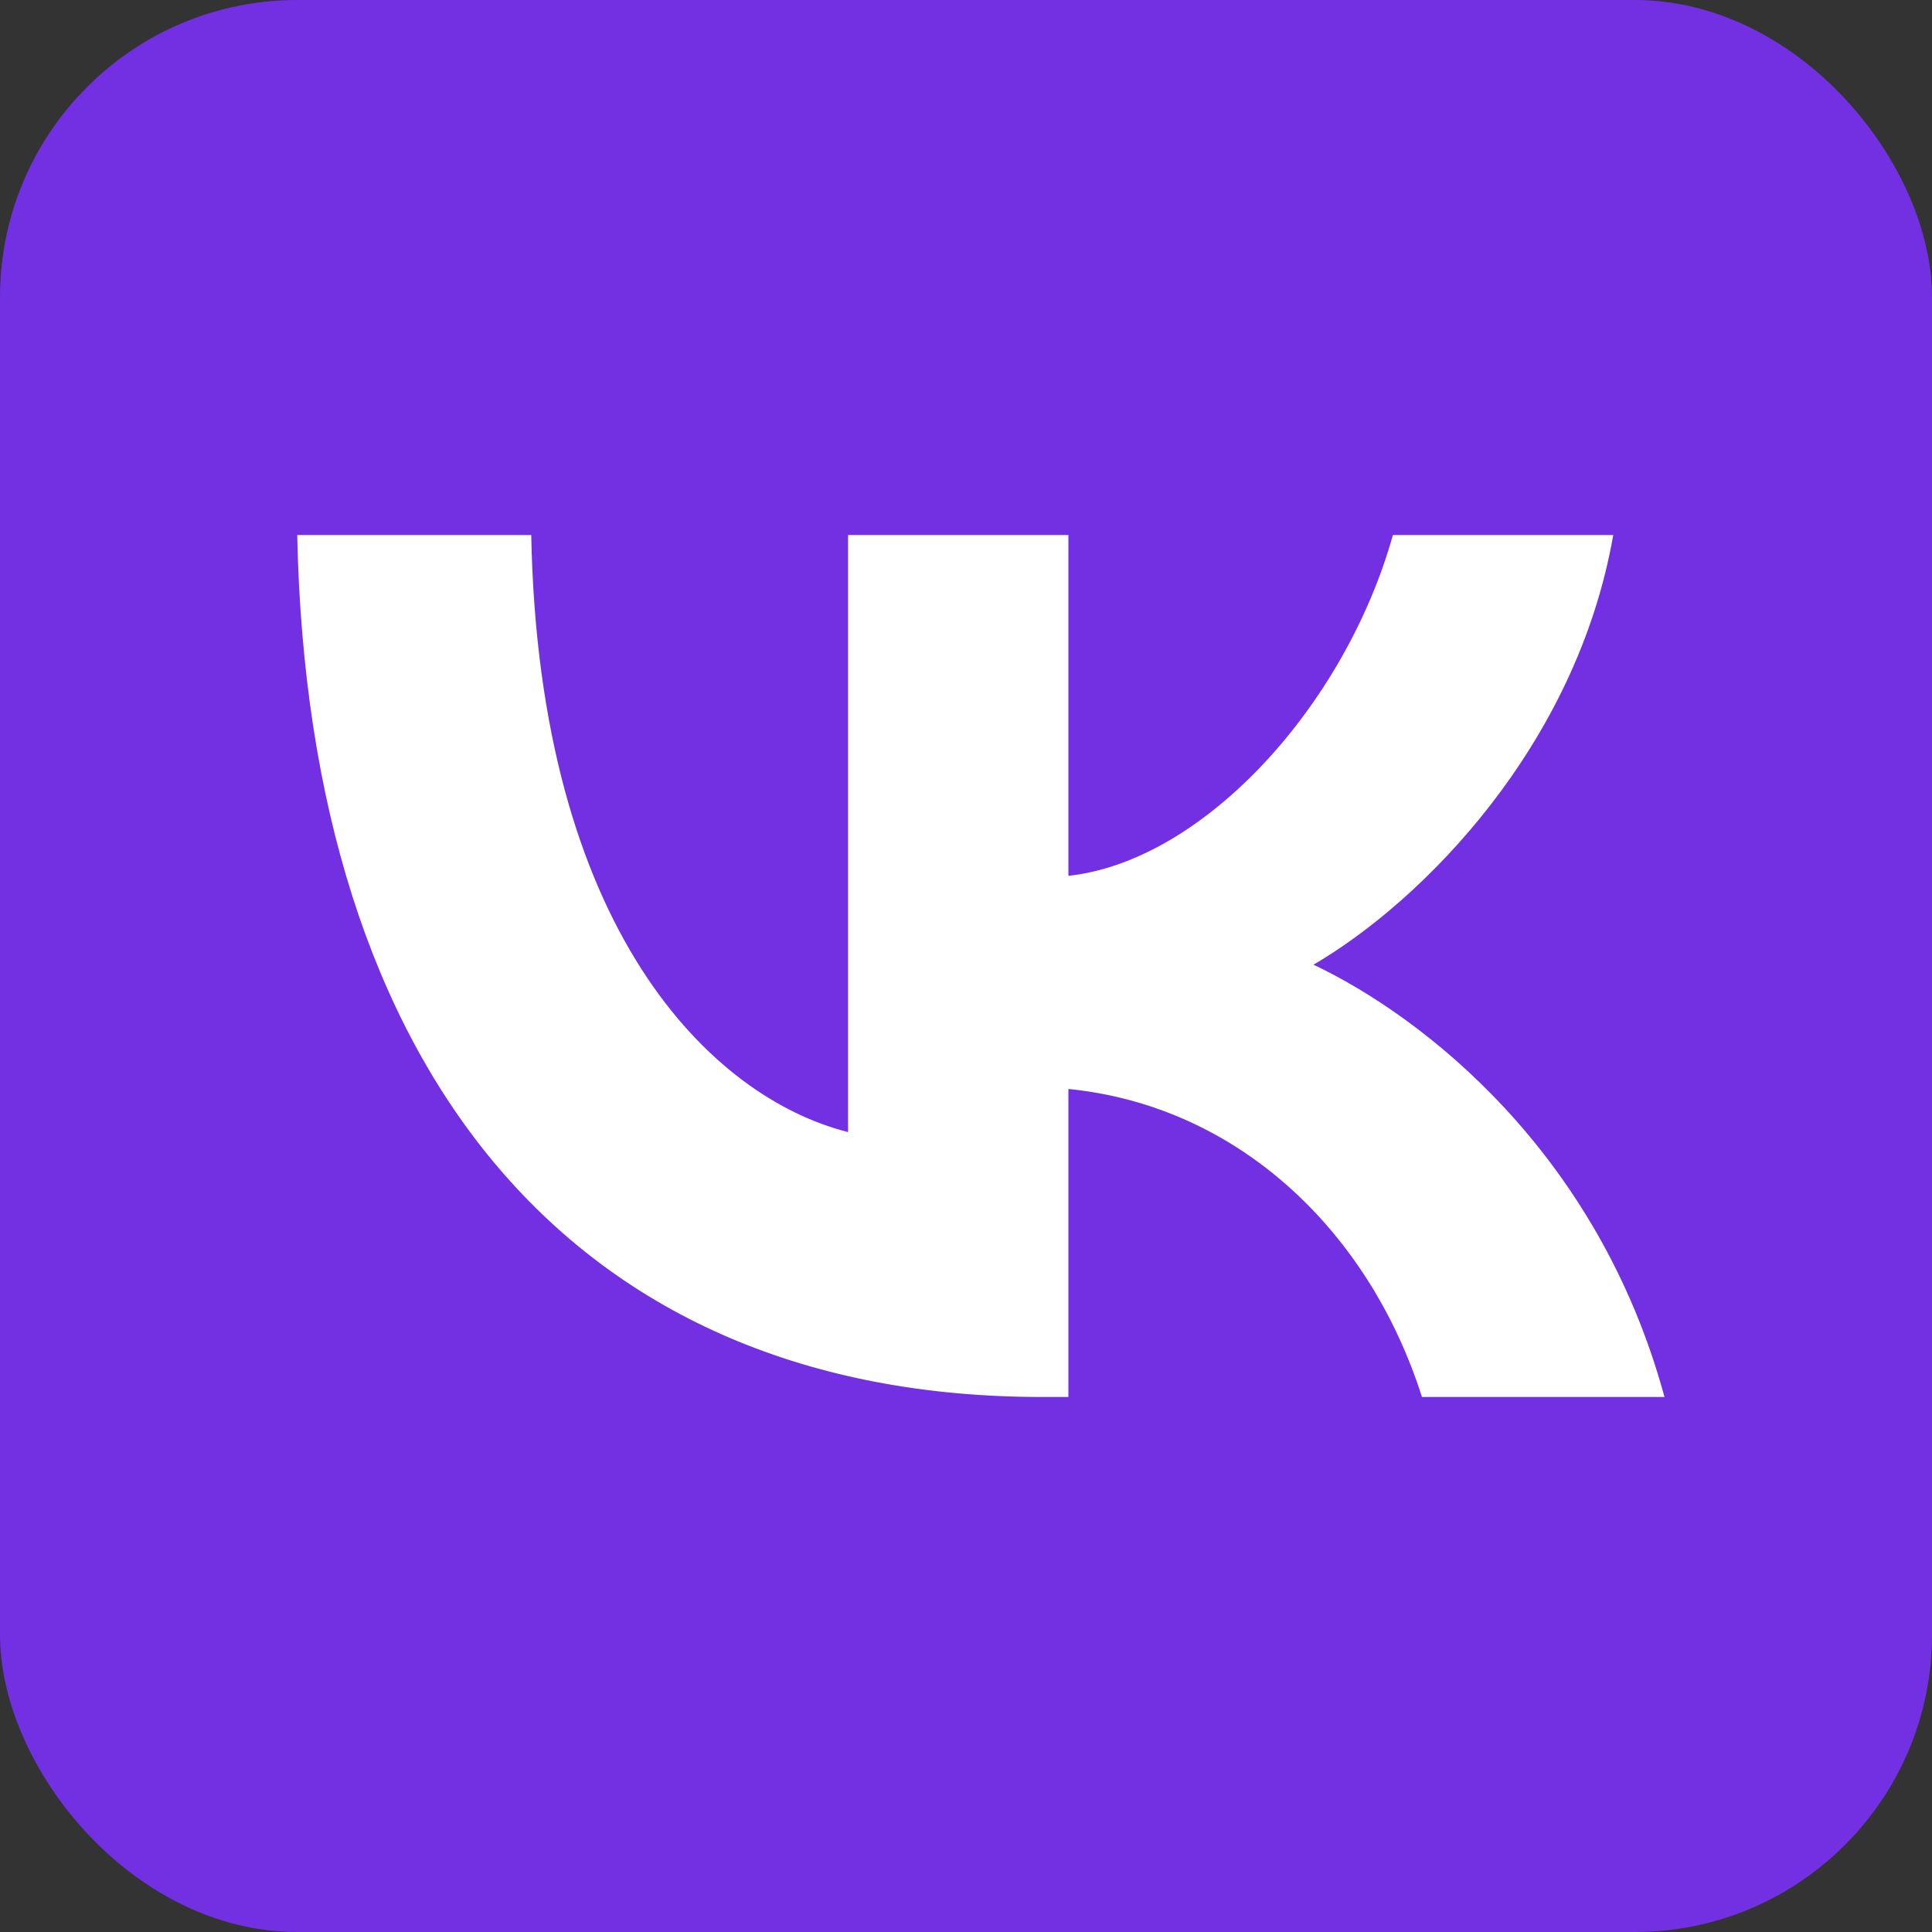
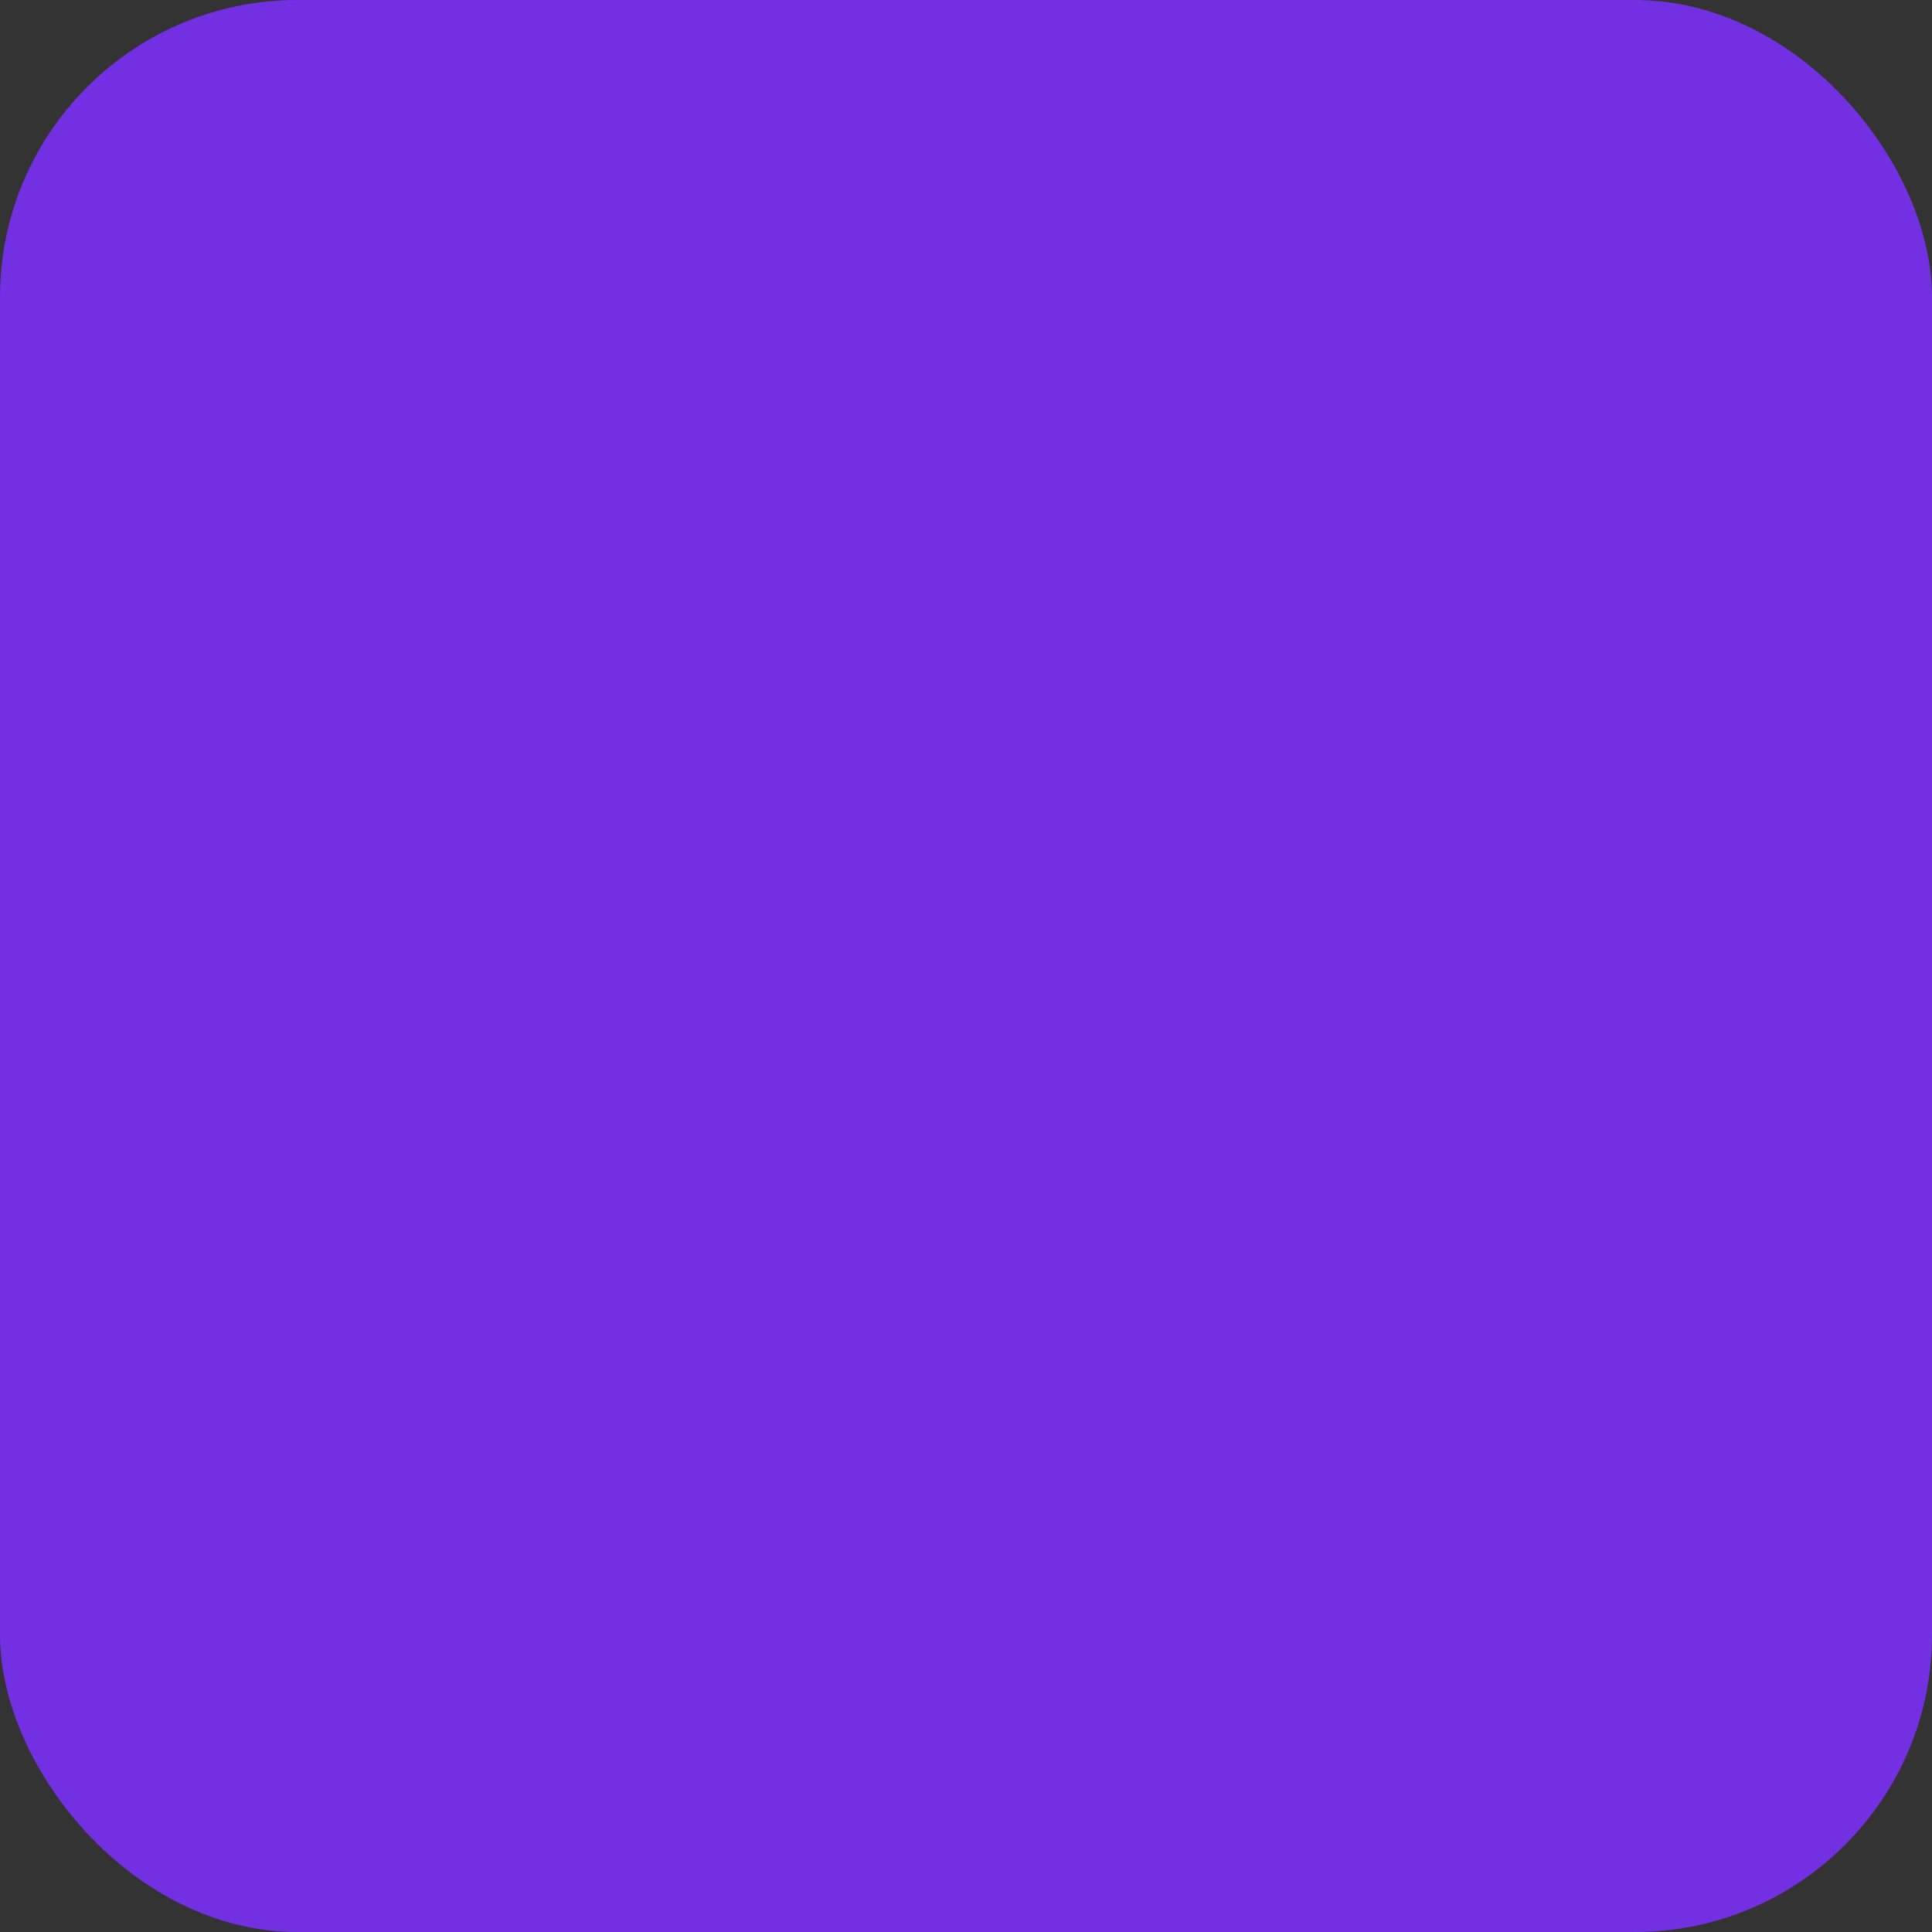
<svg xmlns="http://www.w3.org/2000/svg" width="65" height="65" viewBox="0 0 65 65" fill="none">
  <rect x="0" y="0" width="65" height="65" fill="#333333" stroke="none" />
  <rect width="65" height="65" rx="10" fill="#7230E2" />
-   <path d="M35.054 47C19.338 47 10.373 36.114 10 18H17.873C18.131 31.295 23.935 36.927 28.532 38.088V18H35.945V29.466C40.485 28.973 45.254 23.748 46.863 18H54.276C53.04 25.083 47.868 30.308 44.191 32.456C47.868 34.198 53.759 38.756 56 47H47.84C46.087 41.484 41.72 37.217 35.945 36.637V47H35.054Z" fill="white" />
</svg>